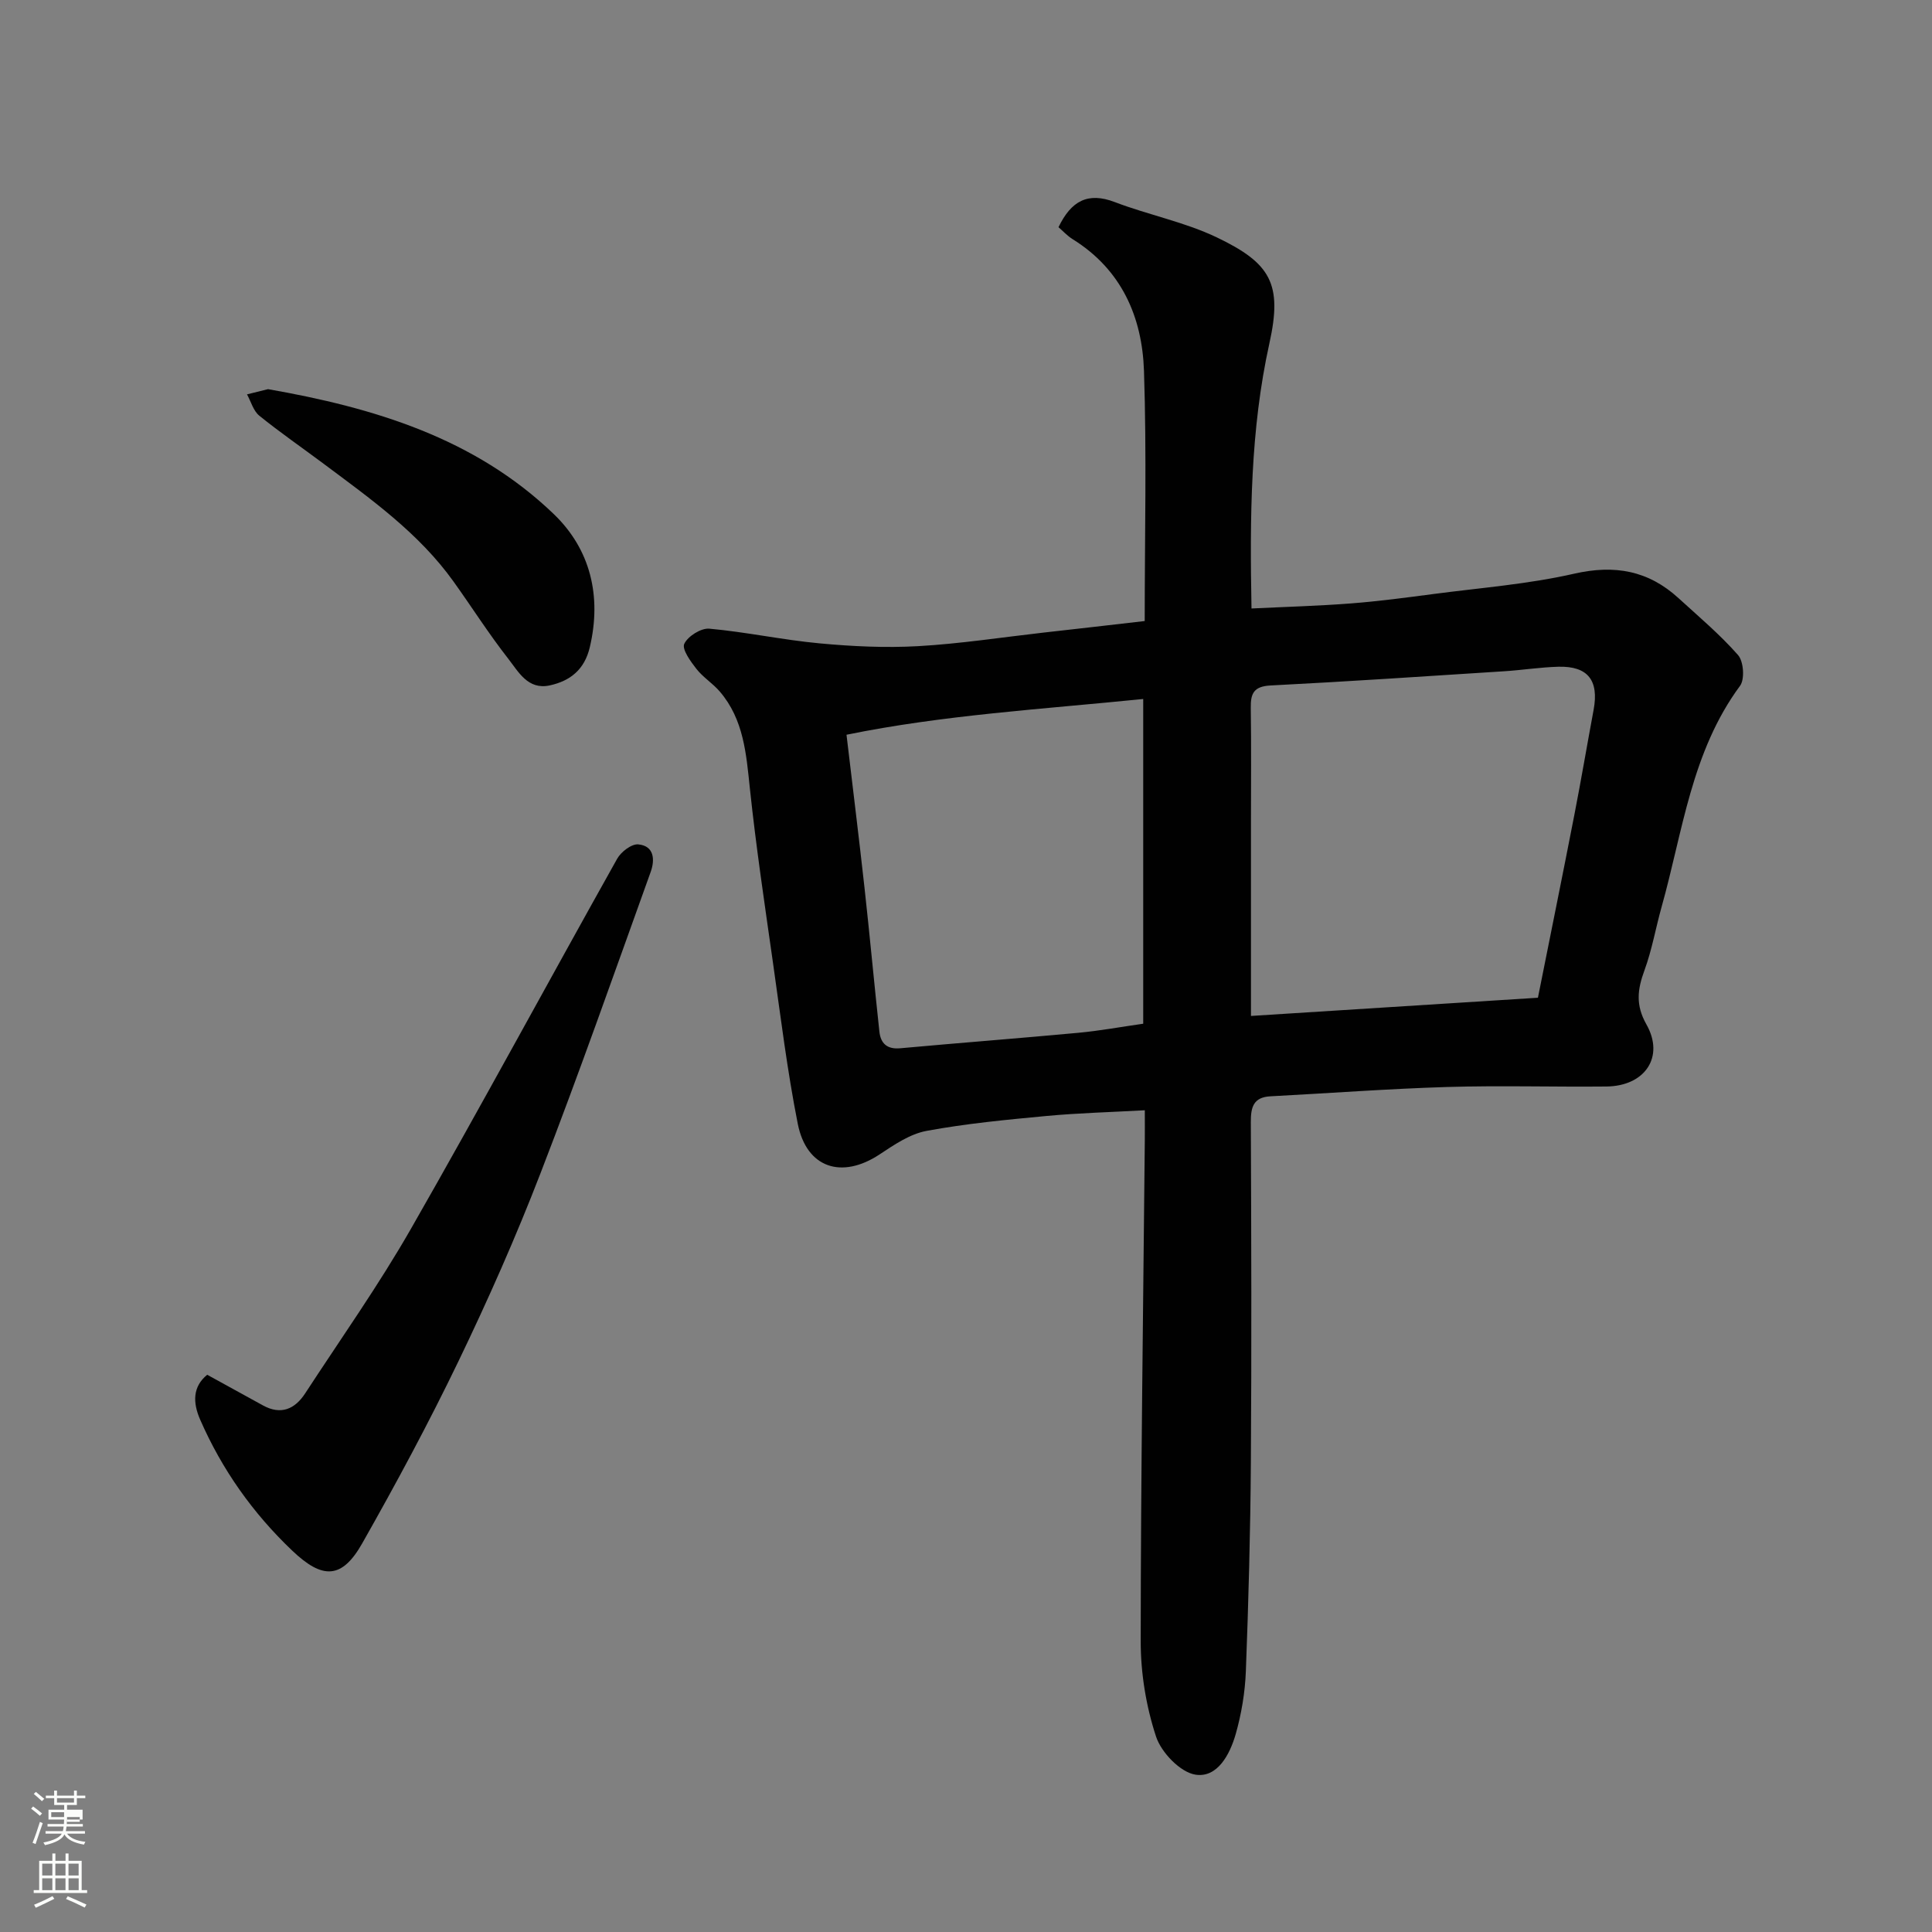
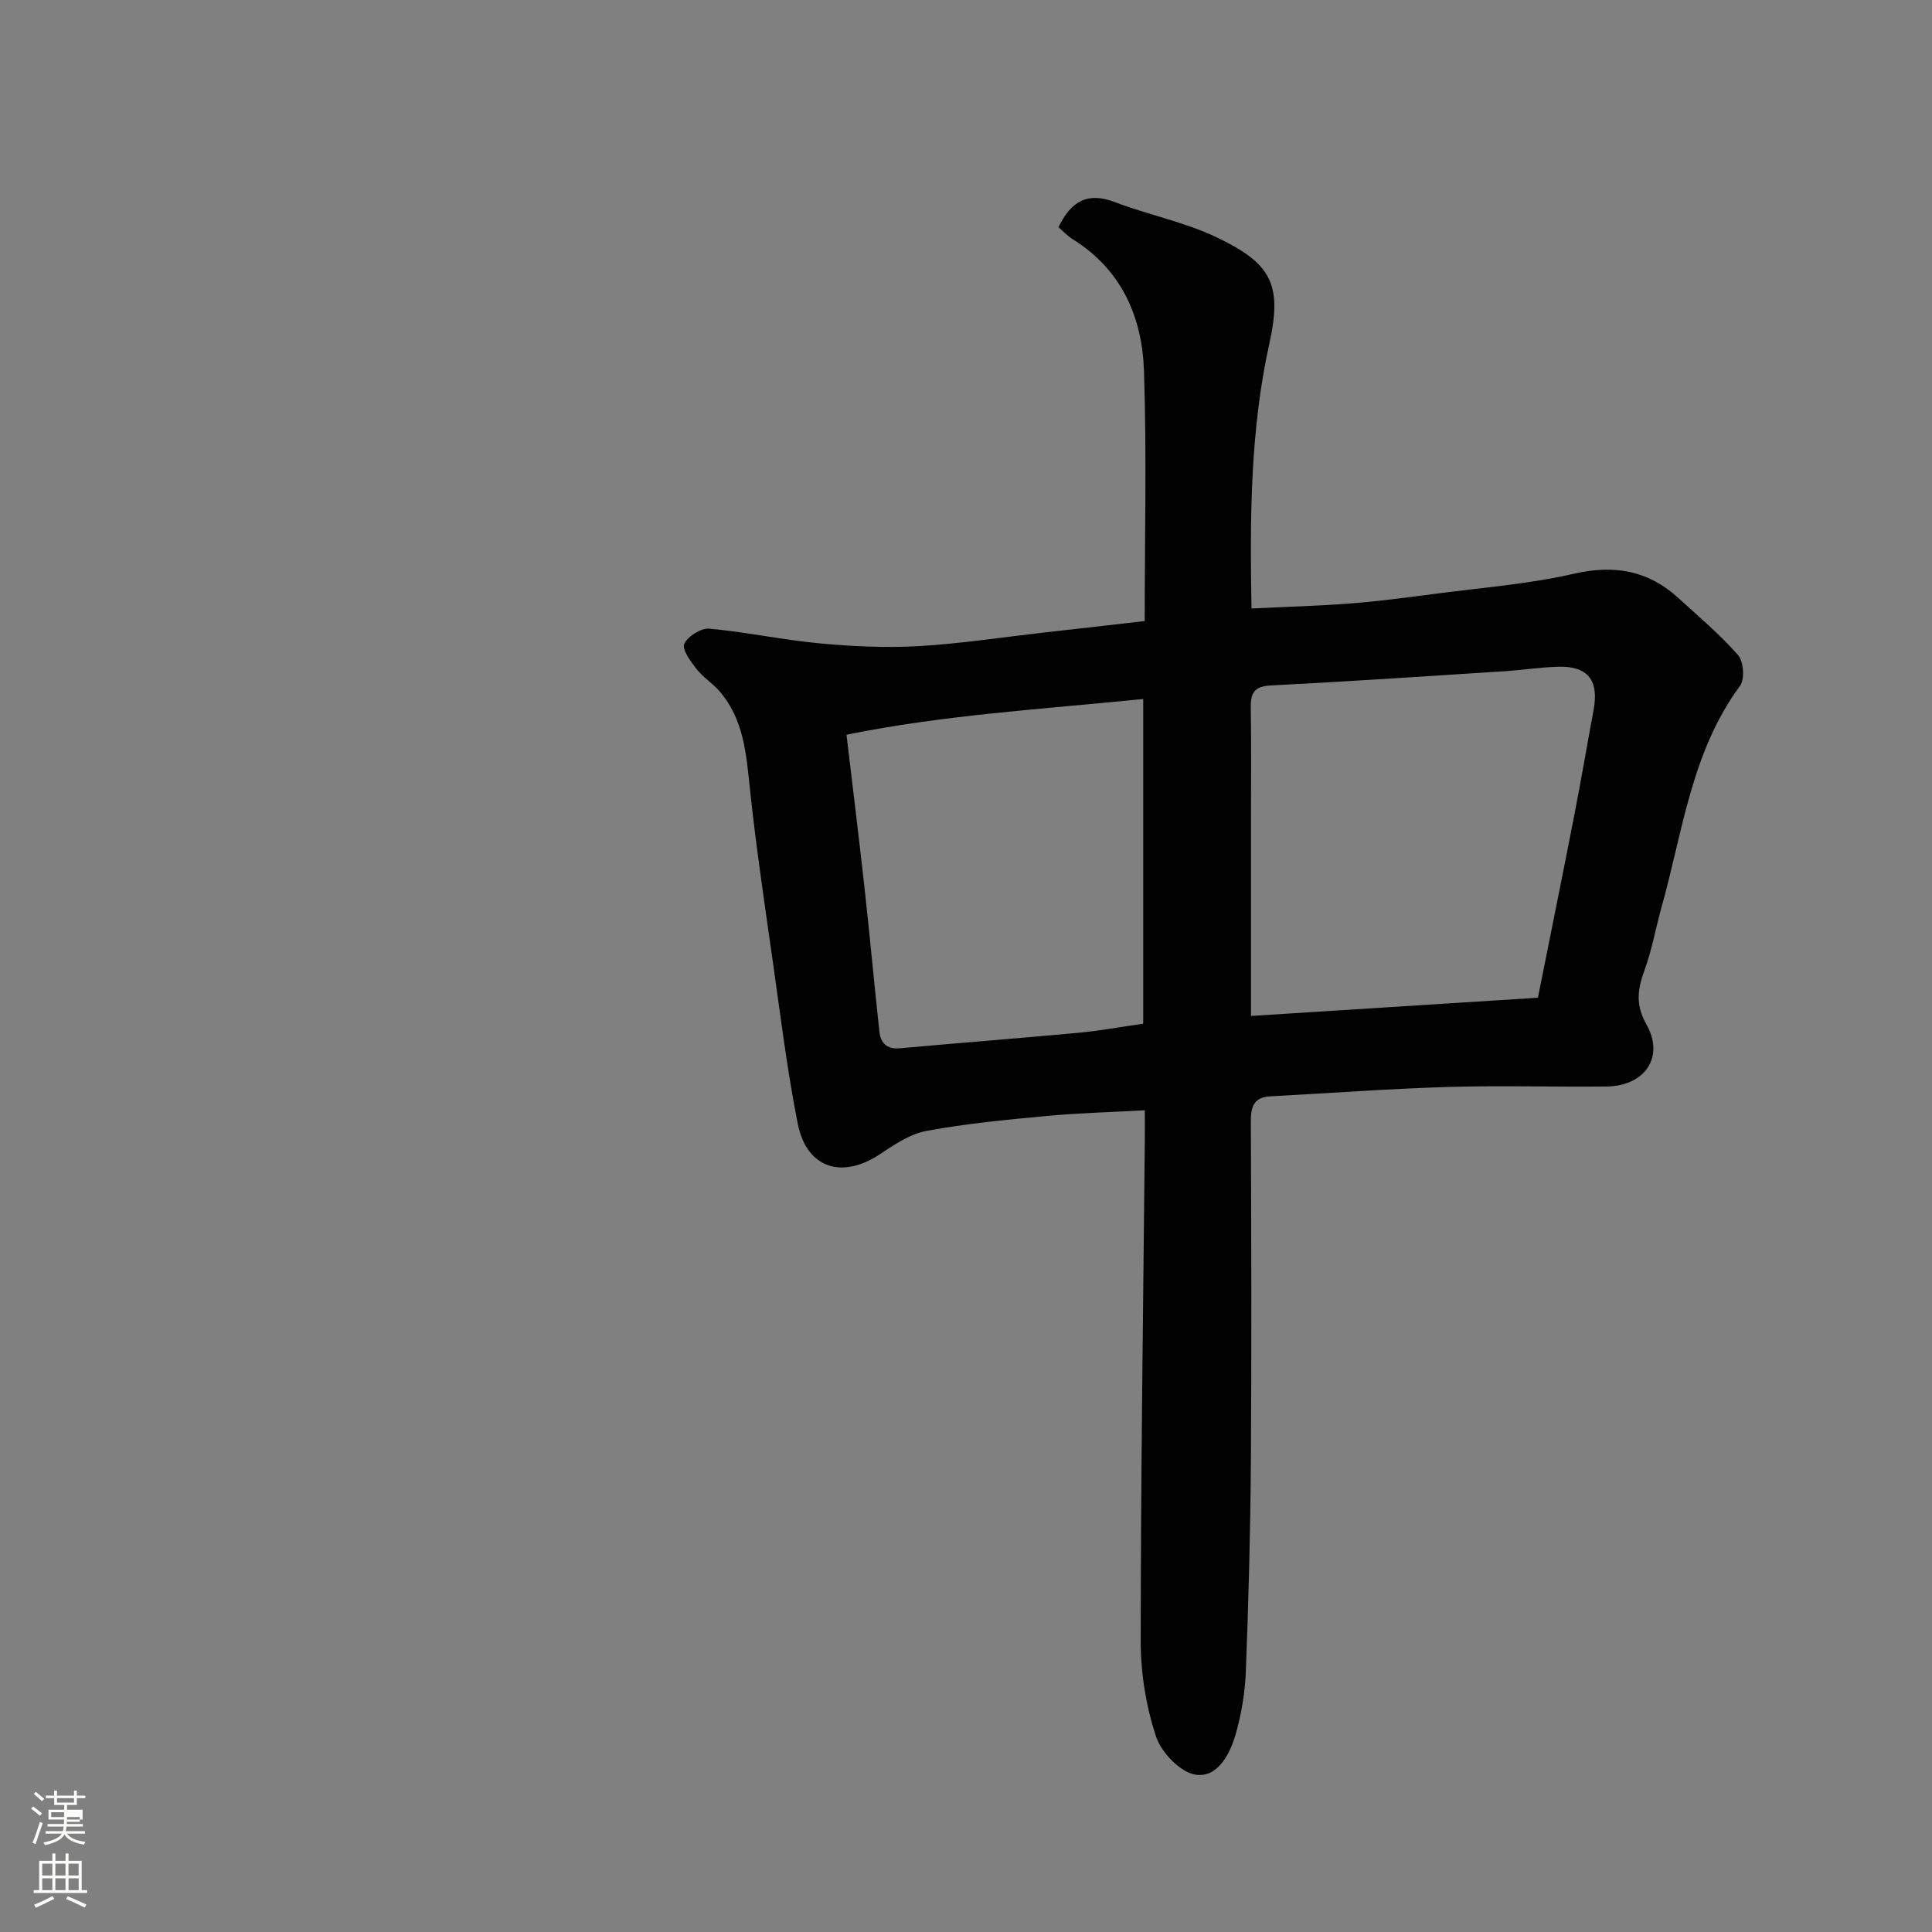
<svg xmlns="http://www.w3.org/2000/svg" enable-background="new 0 0 400 400" viewBox="0 0 400 400">
  <rect x="0" y="0" width="400" height="400" fill="#808080" stroke="none" />
  <path d="m6.44 374.46.42-.45c.65.47 1.27.95 1.85 1.44l-.45.49c-.65-.56-1.25-1.06-1.82-1.48m.93 7.33-.63-.26c.55-1.36 1.05-2.8 1.52-4.33.19.1.38.19.59.27-.46 1.29-.95 2.73-1.48 4.32m-.38-10.38.44-.42c.43.34 1.01.82 1.74 1.44l-.49.49c-.53-.51-1.09-1.01-1.69-1.51m2.5.35h1.72v-1.04h.59v1.04h3.52v-1.04h.59v1.04h1.75v.53h-1.75v1.42h-2.03v.97h3.22v2.03h-3.24c0 .35-.01.66-.03.93h3.32v.53h-3.37c-.03.27-.08.58-.15.94h3.96v.53h-3.71c.67.92 1.93 1.48 3.79 1.68-.13.24-.23.44-.29.59-2.13-.38-3.48-1.08-4.04-2.12-.43.97-1.77 1.72-4.03 2.23-.09-.19-.2-.37-.33-.55 2.1-.42 3.37-1.03 3.81-1.83h-3.36v-.53h3.58c.08-.29.13-.61.16-.94h-3.33v-.53h3.39c.02-.27.04-.58.04-.93h-3.23v-2.03h3.25v-.97h-2.07v-1.42h-1.73zm1.12 3.44v1h2.65c.01-.3.02-.44.01-.4v-.25-.35zm1.19-2h3.52v-.91h-3.52zm4.71 3h-2.63v.59c0 .15-.01.28-.01.4h2.64v-1.99z" fill="#fbfcfa" />
  <path d="m13.56 383.74h.63v1.52h2.72v6.07h1.13v.6h-11.06v-.6h1.13v-6.07h2.73v-1.52h.63v1.52h2.1v-1.52zm-2.69 8.83.38.56c-1.24.63-2.53 1.25-3.85 1.85-.1-.21-.21-.42-.34-.63 1.36-.55 2.63-1.15 3.81-1.78m-2.13-4.27h2.1v-2.45h-2.1zm0 3.04h2.1v-2.46h-2.1zm2.72-3.04h2.1v-2.45h-2.1zm0 3.04h2.1v-2.46h-2.1zm6.07 3.6c-1.41-.71-2.7-1.3-3.86-1.78l.35-.56c1.45.62 2.75 1.19 3.88 1.72zm-1.25-9.09h-2.1v2.45h2.1zm-2.09 5.49h2.1v-2.46h-2.1z" fill="#fbfcfa" />
  <g fill="#010101">
    <path d="m237 128.58c0-17.48.42-34.64-.15-51.77-.37-11.2-4.65-21-14.77-27.29-1.12-.7-2.03-1.71-2.93-2.48 2.61-5.41 6.04-7.35 11.66-5.2 6.96 2.66 14.45 4.12 21.12 7.31 11.18 5.35 13.61 9.63 10.89 21.91-3.96 17.91-4.06 35.99-3.71 54.92 6.94-.34 13.78-.52 20.6-1.05 5.72-.44 11.41-1.2 17.1-1.95 9.72-1.28 19.57-2.03 29.09-4.2 8.41-1.92 15.38-.65 21.63 5.07 4.2 3.84 8.59 7.53 12.32 11.78 1.15 1.31 1.41 5 .41 6.36-10.08 13.64-11.85 30.13-16.23 45.72-1.23 4.38-2 8.92-3.56 13.18-1.45 3.95-1.88 7.17.41 11.22 3.8 6.72-.32 12.76-8.29 12.84-10.99.11-22-.23-32.98.1-12.21.37-24.4 1.29-36.59 1.93-3.51.19-4.06 2.23-4.05 5.31.1 23.49.17 46.98.01 70.47-.1 14.43-.49 28.86-1.04 43.28-.17 4.37-.91 8.81-2.11 13.02-1.19 4.15-3.76 9.05-8.29 8.37-3.15-.47-7.1-4.58-8.19-7.88-2.06-6.25-3.18-13.1-3.18-19.7.02-34.59.52-69.17.85-103.76.02-1.81 0-3.63 0-6.22-7 .39-13.7.56-20.35 1.18-8.31.78-16.65 1.57-24.85 3.09-3.44.64-6.71 2.88-9.73 4.88-7.82 5.16-15.1 2.82-16.92-6.35-2.19-11.03-3.55-22.23-5.14-33.38-1.7-11.98-3.5-23.96-4.77-35.99-.76-7.21-1.27-14.34-6.24-20.13-1.46-1.7-3.47-2.94-4.84-4.69-1.21-1.55-3.03-4.06-2.51-5.18.73-1.57 3.48-3.3 5.19-3.14 7.64.69 15.18 2.33 22.82 3.04 6.77.63 13.63.96 20.4.58 8.66-.49 17.27-1.82 25.9-2.8 6.81-.76 13.64-1.55 21.02-2.4zm81.41 77.99c2.5-12.53 5.09-25.25 7.57-38 1.4-7.19 2.62-14.41 3.96-21.61 1.13-6.09-1.18-9.07-7.27-8.92-3.77.1-7.52.7-11.29.94-16.1 1.03-32.21 2.12-48.32 2.94-3.46.18-4.15 1.63-4.1 4.63.12 7.98.04 15.97.04 23.96v39.83c20.39-1.29 39.27-2.49 59.41-3.77zm-81.72 5.38c0-22.51 0-44.57 0-67.23-20.85 2.11-41.43 3.31-61.43 7.4 1.32 11.17 2.59 21.39 3.72 31.62 1.1 9.94 2.01 19.91 3.09 29.86.27 2.45 1.61 3.69 4.34 3.43 12.28-1.12 24.57-2.06 36.84-3.2 4.51-.42 8.97-1.25 13.44-1.88z" />
-     <path d="m42.9 284.63c4.18 2.3 7.87 4.34 11.57 6.36 3.71 2.03 6.59.74 8.7-2.49 7.39-11.33 15.23-22.41 21.94-34.14 14.51-25.36 28.39-51.08 42.67-76.57.8-1.43 2.98-3.1 4.36-2.97 3.37.31 3.46 3.26 2.57 5.72-7.49 20.82-14.81 41.7-22.79 62.33-5.1 13.21-10.85 26.2-17 38.96-6.17 12.8-12.92 25.34-19.93 37.71-4.22 7.45-8.23 7.46-14.47 1.52-8.19-7.79-14.56-16.8-19.08-27.14-1.57-3.59-1.53-6.86 1.46-9.29z" />
-     <path d="m55.49 80.57c21.91 3.84 42.78 10.11 59.18 25.88 7.56 7.27 9.94 16.96 7.44 27.56-1.09 4.62-4.05 6.98-8.31 7.9-4.52.97-6.47-2.85-8.59-5.55-4.01-5.12-7.51-10.65-11.3-15.94-7.2-10.07-17.16-17.12-26.9-24.4-4.44-3.32-9.02-6.47-13.33-9.96-1.23-1-1.71-2.91-2.54-4.41 1.42-.36 2.83-.71 4.35-1.08z" />
  </g>
</svg>